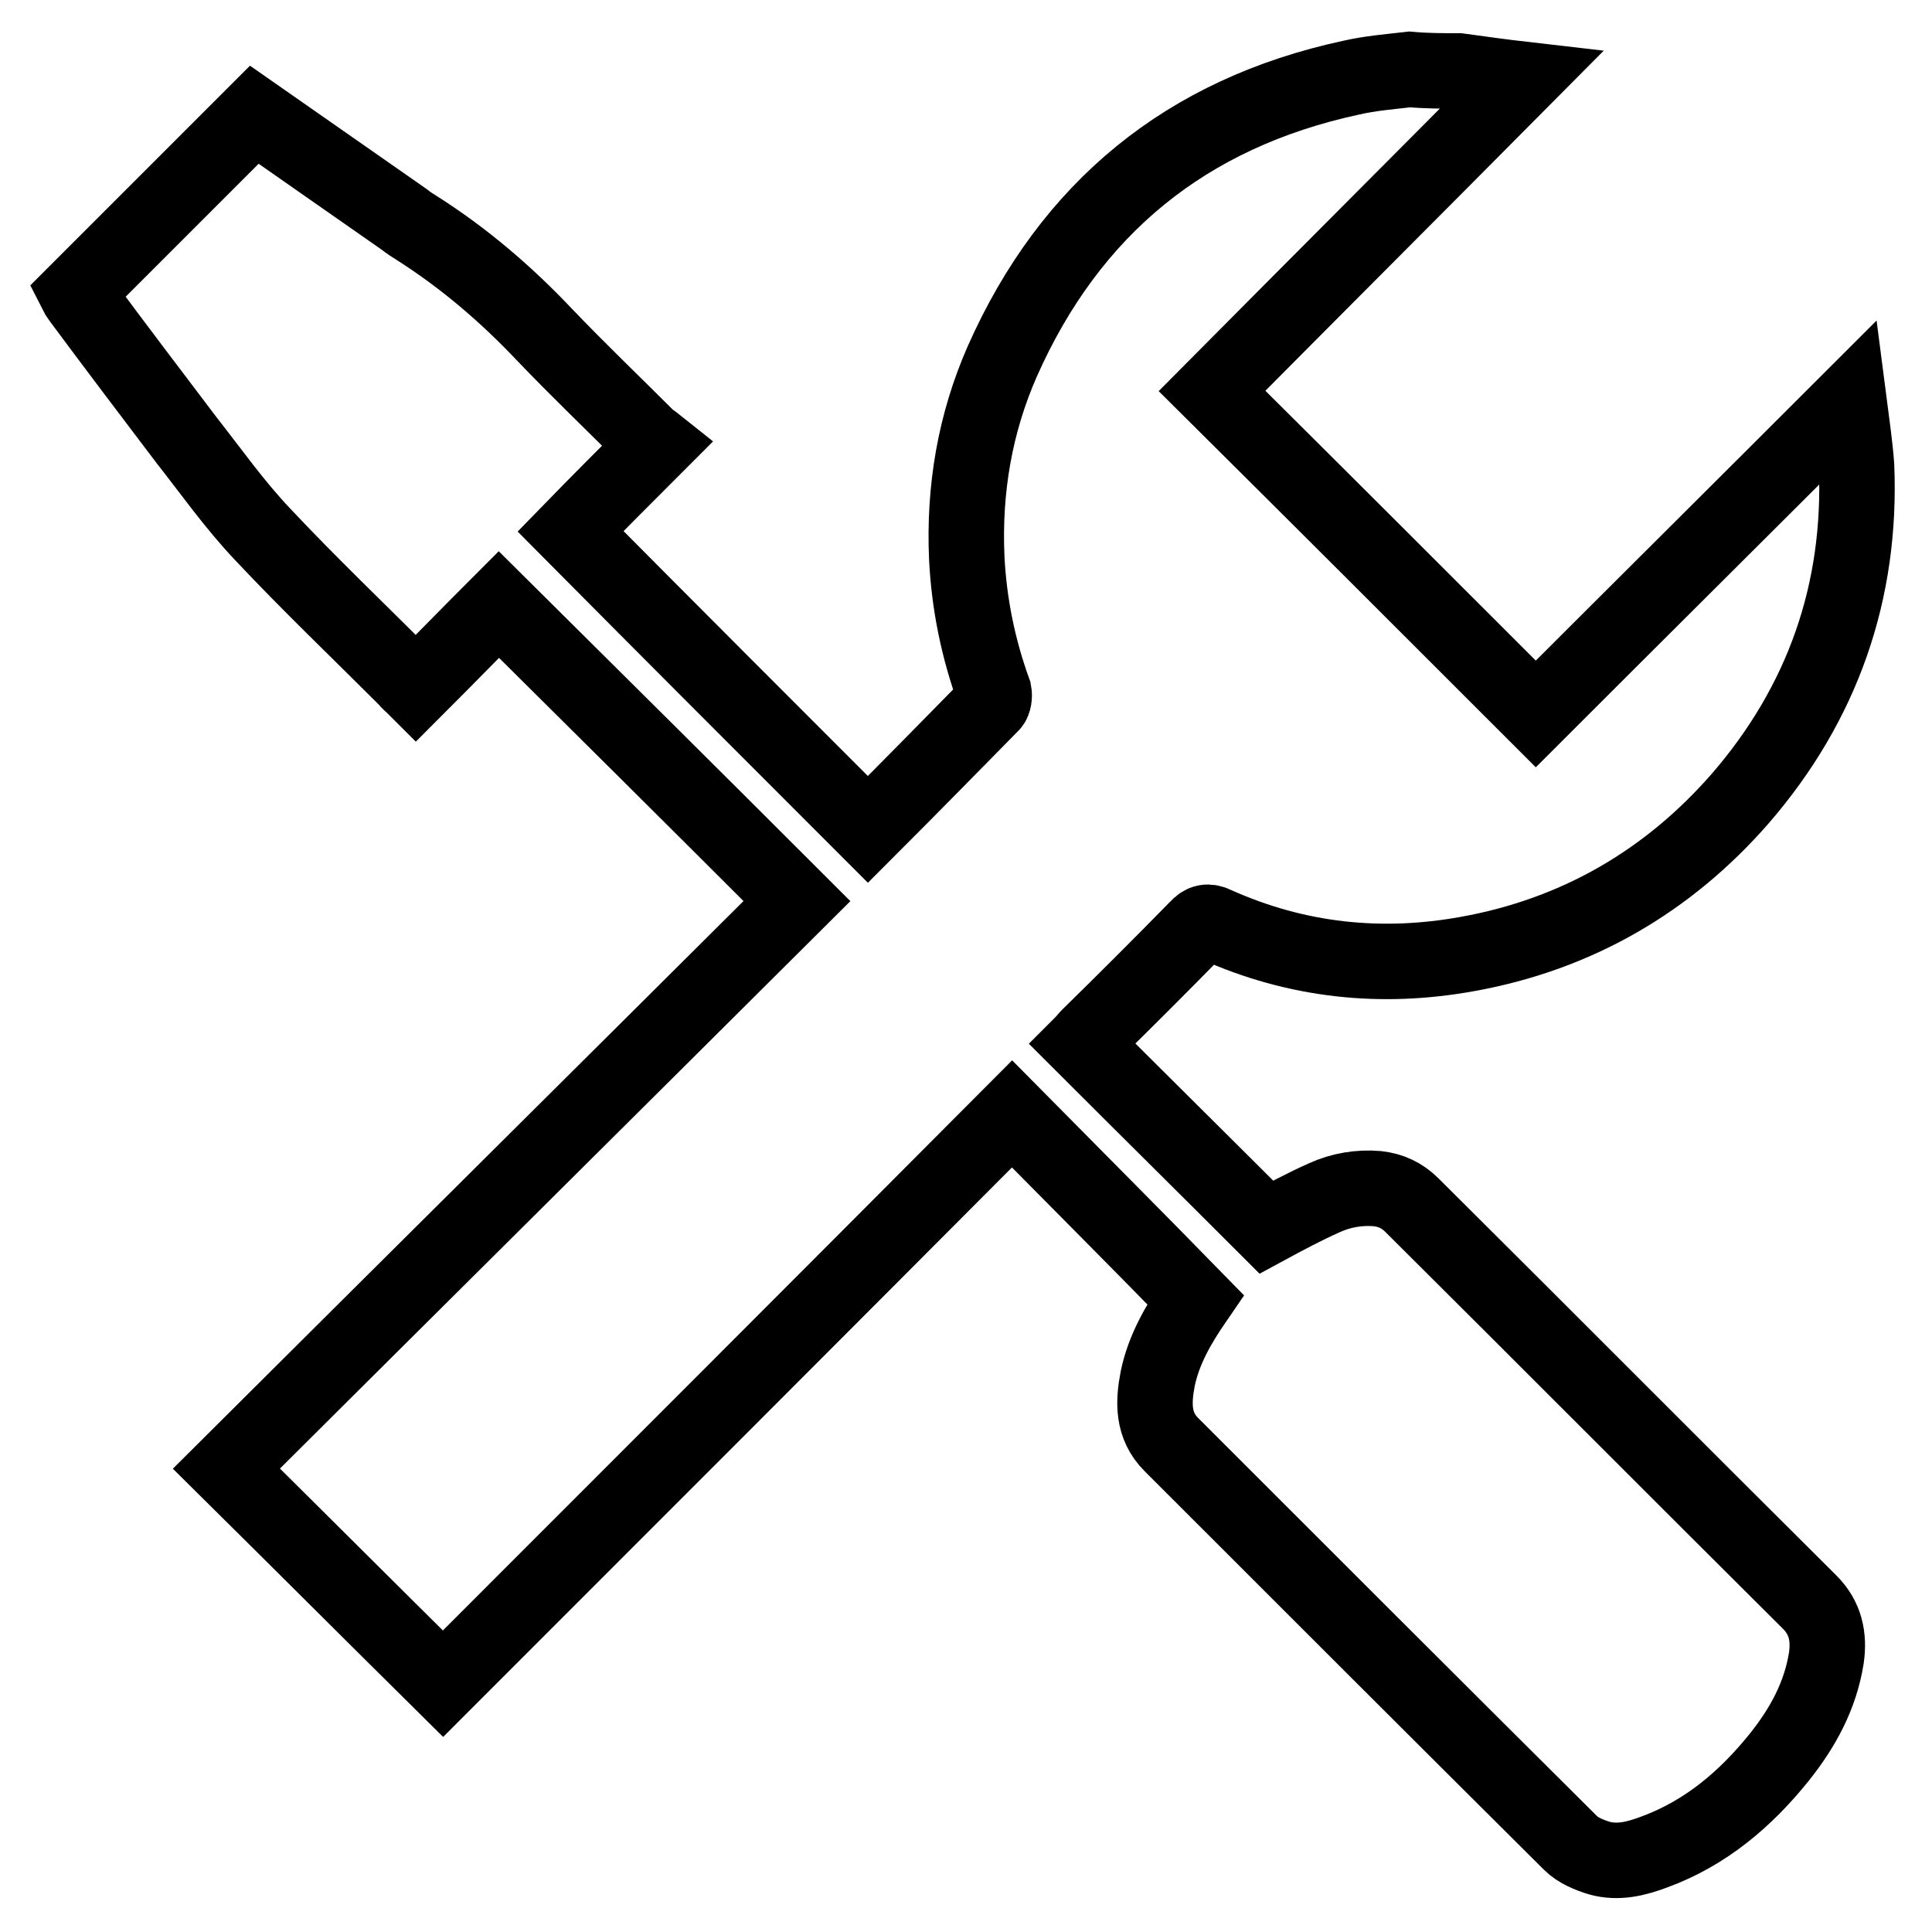
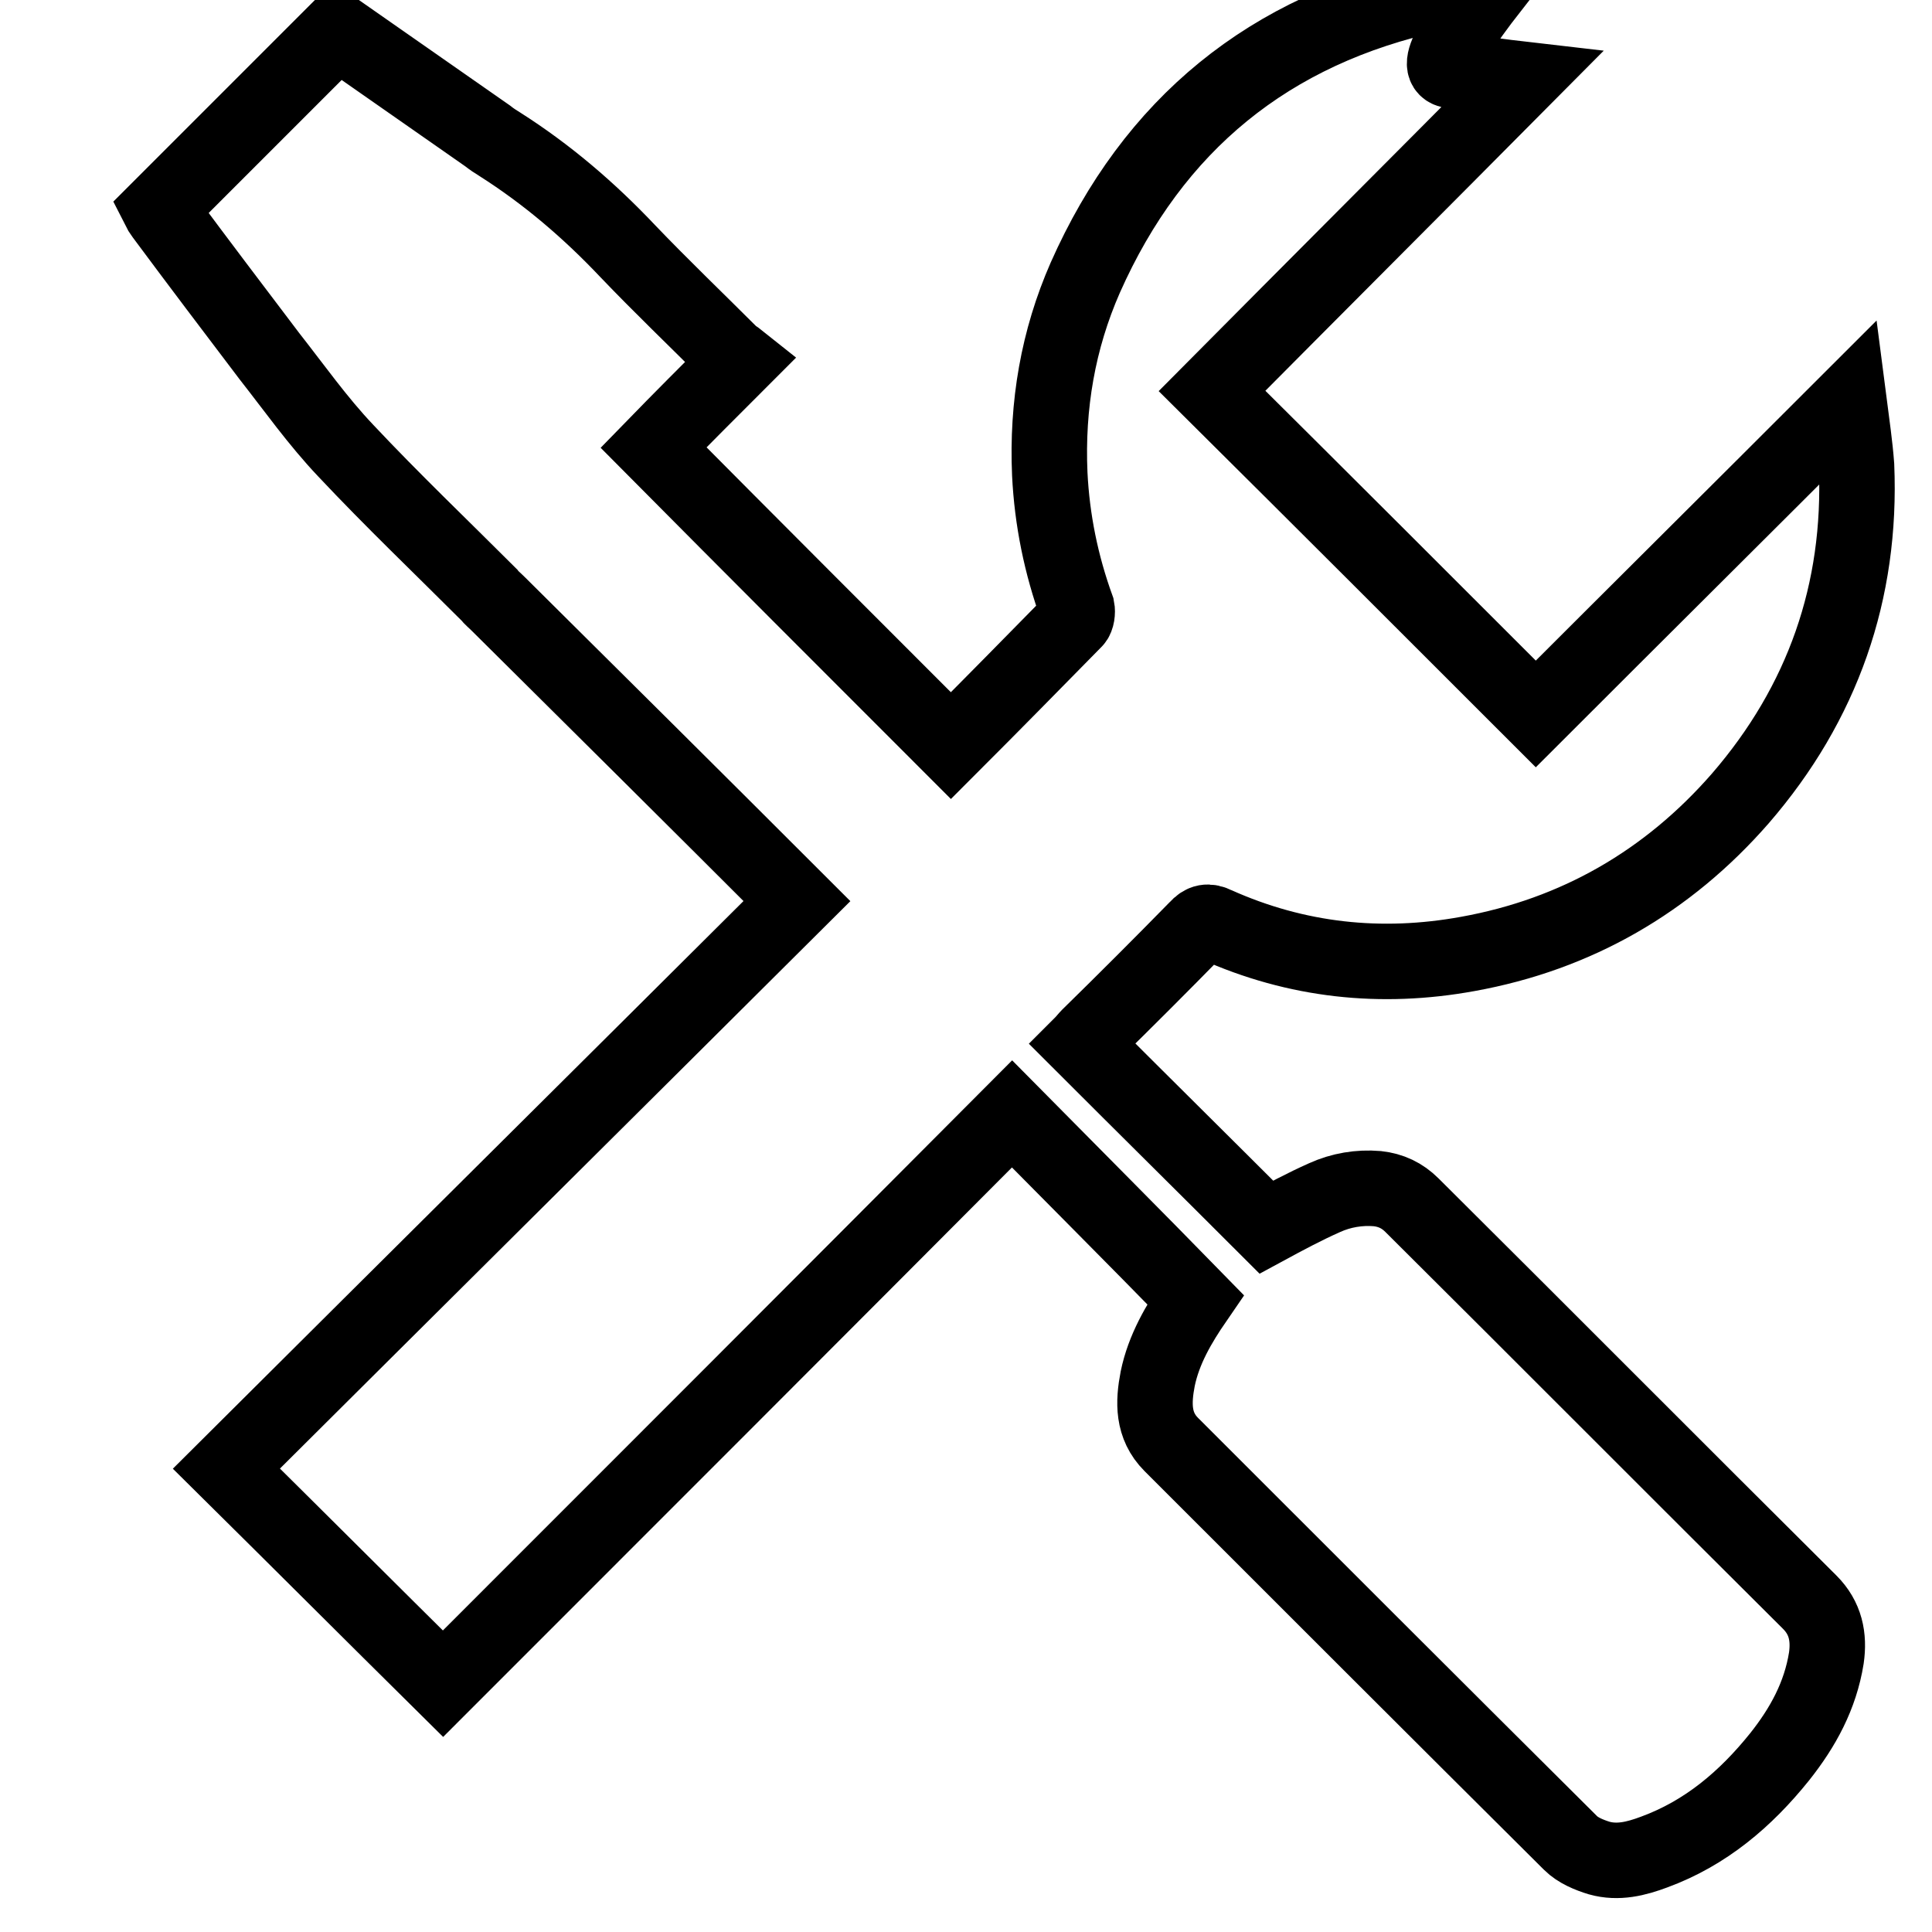
<svg xmlns="http://www.w3.org/2000/svg" version="1.1" x="0px" y="0px" viewBox="0 0 256 256" enable-background="new 0 0 256 256" xml:space="preserve">
  <g>
    <g>
-       <path stroke-width="10" fill-opacity="0" stroke="#000000" d="M193.3,9.4c2.9,0.4,5.8,0.8,8.4,1.1c-13.7,13.8-27.5,27.6-41.1,41.3c14.5,14.4,28.7,28.6,42.9,42.8C217.1,81,230.9,67.3,245,53.2c0.4,3.1,0.8,5.8,1,8.5c0.7,16.7-4.5,31.5-15.4,44.1c-9.6,11-21.7,18-36.1,20.6c-11.5,2.1-22.7,0.9-33.4-3.9c-1-0.5-1.7-0.4-2.5,0.5c-4.7,4.8-9.5,9.6-14.3,14.3c-0.3,0.3-0.6,0.7-0.9,1c8.2,8.2,16.4,16.3,24.4,24.3c2.4-1.3,5-2.7,7.7-3.9c2.2-1,4.6-1.4,7-1.2c1.8,0.2,3.3,0.9,4.6,2.2c17.6,17.5,35.1,35.1,52.7,52.6c2.1,2.1,2.6,4.6,2.2,7.4c-0.8,5-3.1,9.2-6.2,13.1c-4.5,5.6-9.8,10.1-16.6,12.6c-2.4,0.9-4.8,1.5-7.3,0.8c-1.3-0.4-2.8-1-3.8-2c-17.7-17.6-35.3-35.2-52.9-52.8c-2.5-2.5-2.4-5.6-1.8-8.7c0.8-3.9,2.8-7.3,5-10.5c-8.1-8.3-16.2-16.4-24.3-24.6c-25.2,25.3-50.3,50.4-75.4,75.5c-9.6-9.5-19-18.9-28.7-28.5c25.2-25.1,50.4-50.1,75.6-75.2c-13.2-13.2-26.3-26.2-39.5-39.3c-3.5,3.5-7.2,7.3-11,11.1c-0.6-0.6-1-0.9-1.3-1.3c-6.3-6.3-12.8-12.5-19-19.1c-3.7-3.9-6.8-8.3-10.1-12.5c-4.7-6.2-9.4-12.4-14-18.6c-0.2-0.3-0.5-0.7-0.6-0.9c7.9-7.9,15.7-15.7,23.6-23.6c6.6,4.6,13.3,9.3,19.9,13.9c0.5,0.4,1.1,0.8,1.6,1.1c6.3,4,11.9,8.8,17,14.2c4.4,4.6,9,9,13.5,13.5c0.4,0.4,0.8,0.6,1.3,1c-4,4-7.8,7.8-11.4,11.5c13.1,13.2,26.2,26.3,39.4,39.5c5.4-5.4,10.9-11,16.4-16.6c0.3-0.3,0.4-1.1,0.3-1.6c-2.1-5.8-3.3-11.7-3.6-17.8c-0.4-9.1,1.1-17.8,4.7-26c9-20.3,24.4-32.9,46.2-37.6c2.6-0.6,5.2-0.8,7.8-1.1C189,9.4,191.2,9.4,193.3,9.4z" />
+       <path stroke-width="10" fill-opacity="0" stroke="#000000" d="M193.3,9.4c2.9,0.4,5.8,0.8,8.4,1.1c-13.7,13.8-27.5,27.6-41.1,41.3c14.5,14.4,28.7,28.6,42.9,42.8C217.1,81,230.9,67.3,245,53.2c0.4,3.1,0.8,5.8,1,8.5c0.7,16.7-4.5,31.5-15.4,44.1c-9.6,11-21.7,18-36.1,20.6c-11.5,2.1-22.7,0.9-33.4-3.9c-1-0.5-1.7-0.4-2.5,0.5c-4.7,4.8-9.5,9.6-14.3,14.3c-0.3,0.3-0.6,0.7-0.9,1c8.2,8.2,16.4,16.3,24.4,24.3c2.4-1.3,5-2.7,7.7-3.9c2.2-1,4.6-1.4,7-1.2c1.8,0.2,3.3,0.9,4.6,2.2c17.6,17.5,35.1,35.1,52.7,52.6c2.1,2.1,2.6,4.6,2.2,7.4c-0.8,5-3.1,9.2-6.2,13.1c-4.5,5.6-9.8,10.1-16.6,12.6c-2.4,0.9-4.8,1.5-7.3,0.8c-1.3-0.4-2.8-1-3.8-2c-17.7-17.6-35.3-35.2-52.9-52.8c-2.5-2.5-2.4-5.6-1.8-8.7c0.8-3.9,2.8-7.3,5-10.5c-8.1-8.3-16.2-16.4-24.3-24.6c-25.2,25.3-50.3,50.4-75.4,75.5c-9.6-9.5-19-18.9-28.7-28.5c25.2-25.1,50.4-50.1,75.6-75.2c-13.2-13.2-26.3-26.2-39.5-39.3c-0.6-0.6-1-0.9-1.3-1.3c-6.3-6.3-12.8-12.5-19-19.1c-3.7-3.9-6.8-8.3-10.1-12.5c-4.7-6.2-9.4-12.4-14-18.6c-0.2-0.3-0.5-0.7-0.6-0.9c7.9-7.9,15.7-15.7,23.6-23.6c6.6,4.6,13.3,9.3,19.9,13.9c0.5,0.4,1.1,0.8,1.6,1.1c6.3,4,11.9,8.8,17,14.2c4.4,4.6,9,9,13.5,13.5c0.4,0.4,0.8,0.6,1.3,1c-4,4-7.8,7.8-11.4,11.5c13.1,13.2,26.2,26.3,39.4,39.5c5.4-5.4,10.9-11,16.4-16.6c0.3-0.3,0.4-1.1,0.3-1.6c-2.1-5.8-3.3-11.7-3.6-17.8c-0.4-9.1,1.1-17.8,4.7-26c9-20.3,24.4-32.9,46.2-37.6c2.6-0.6,5.2-0.8,7.8-1.1C189,9.4,191.2,9.4,193.3,9.4z" />
    </g>
  </g>
</svg>